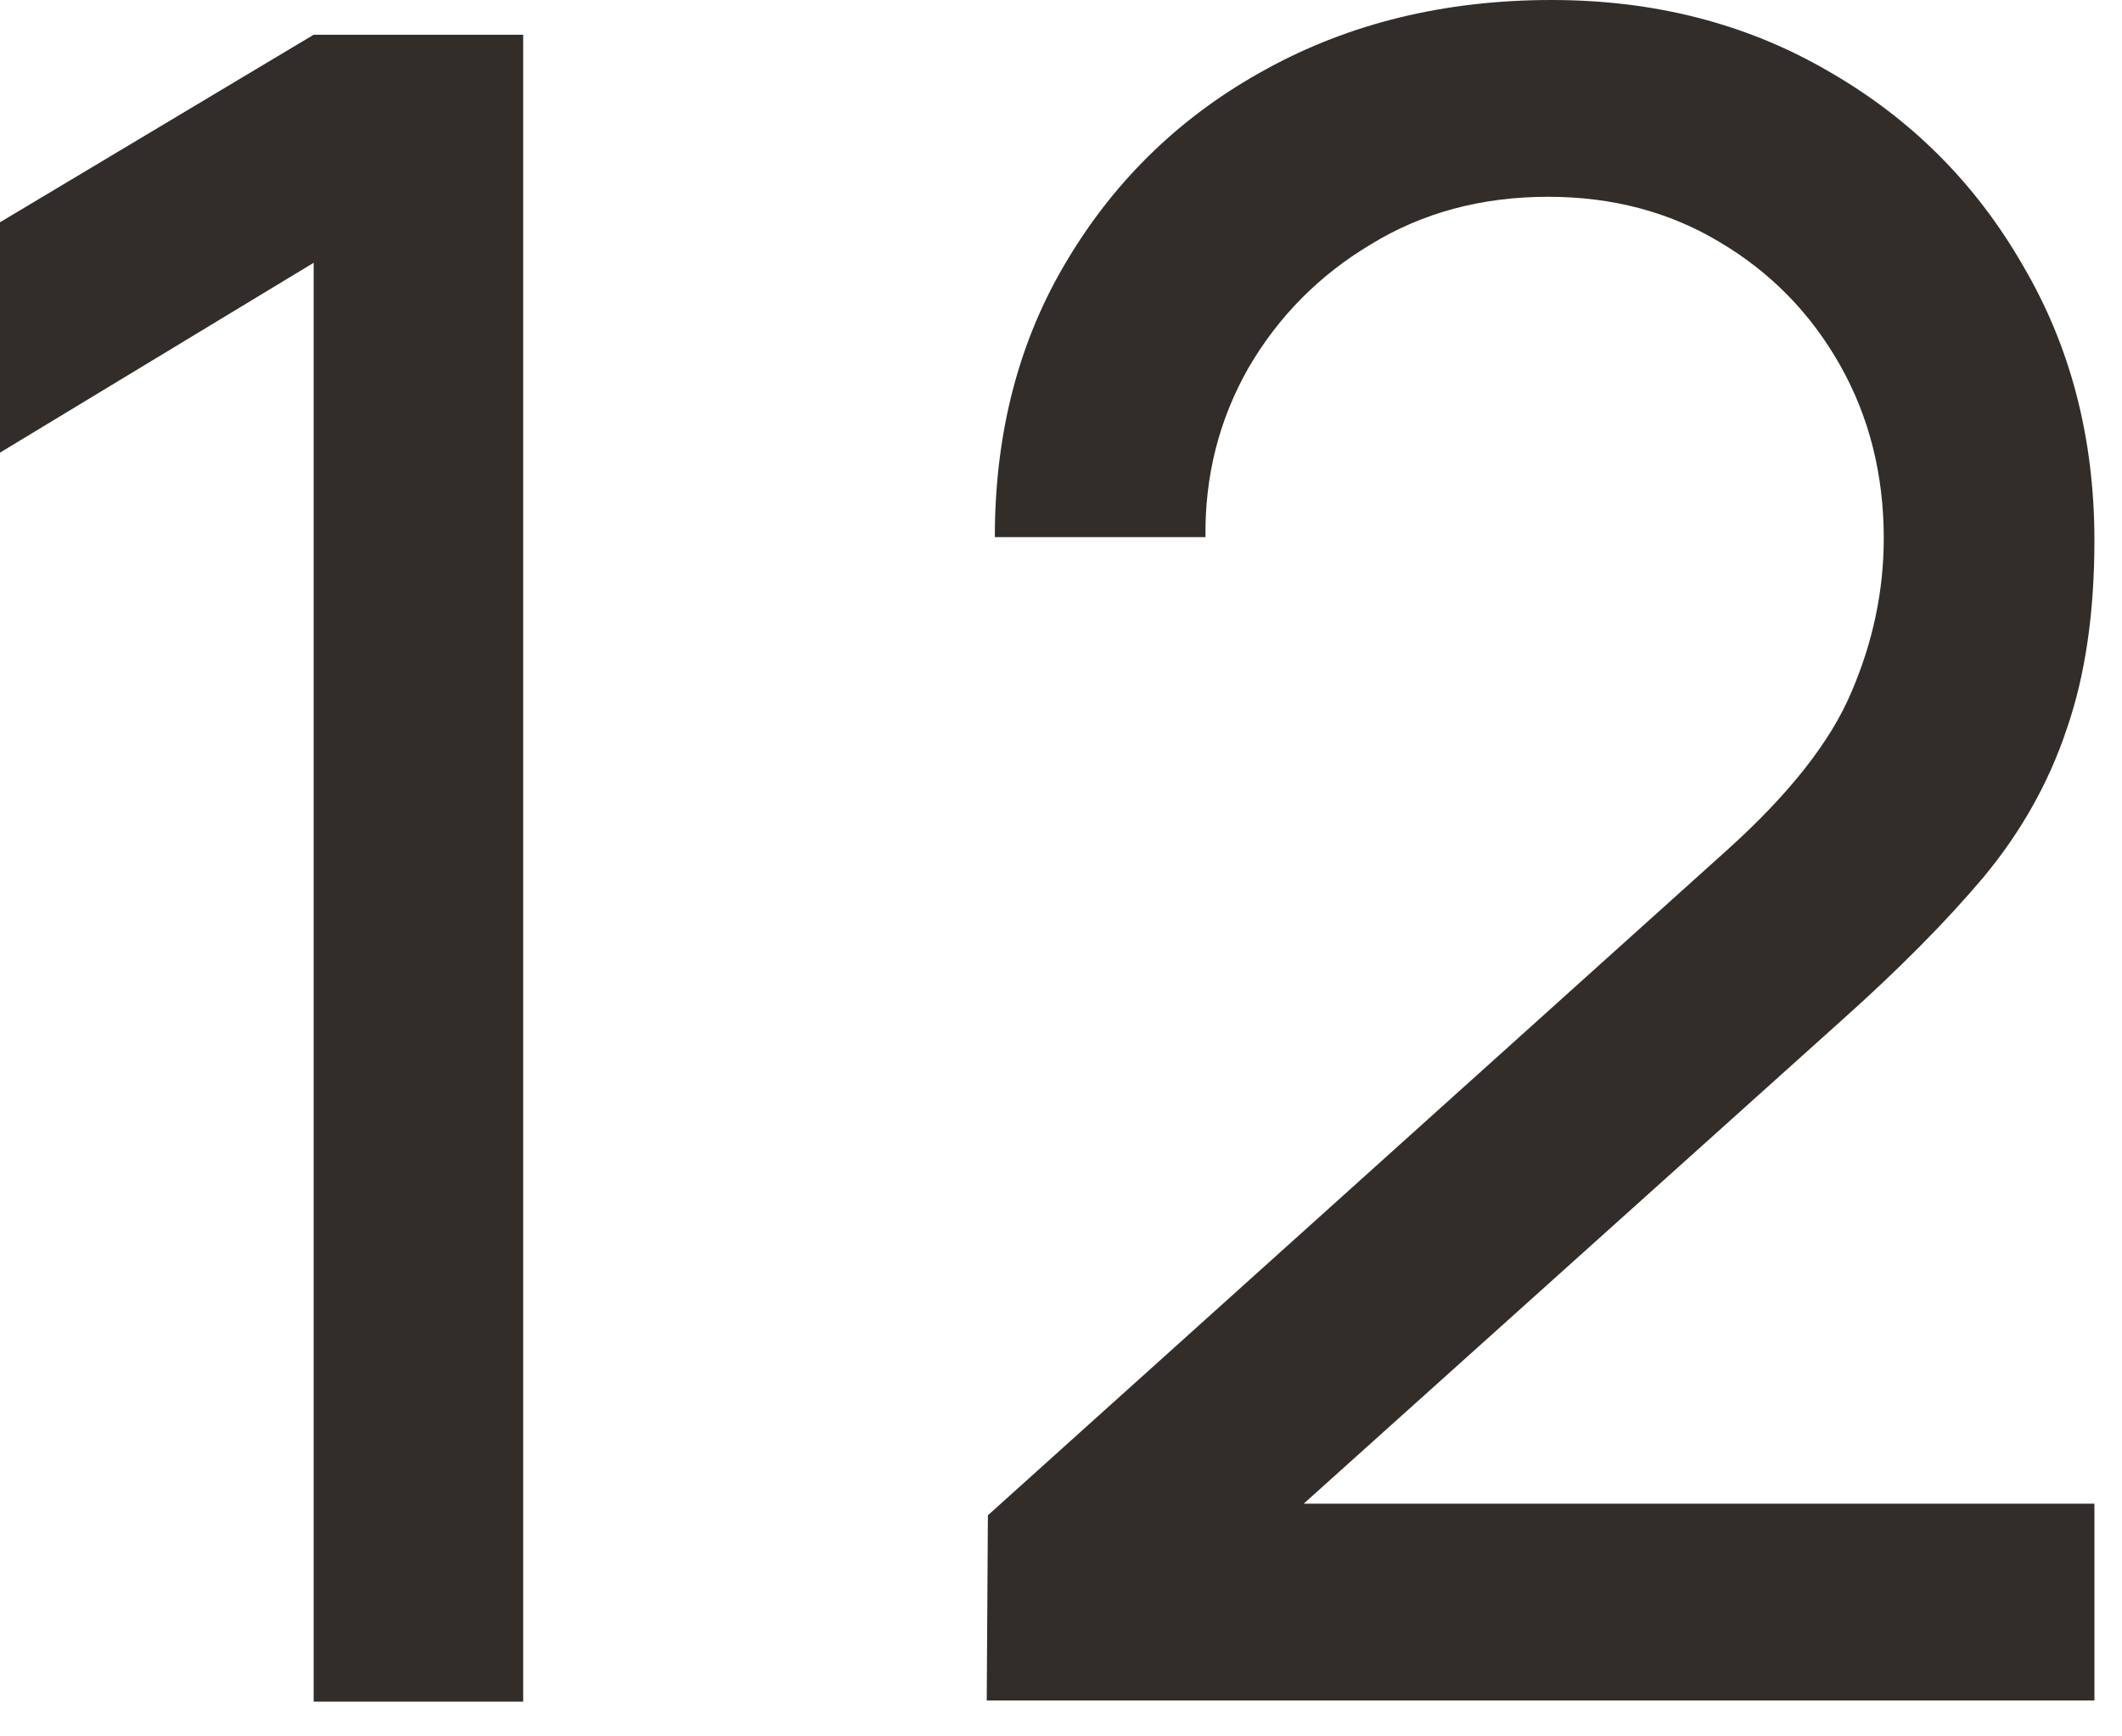
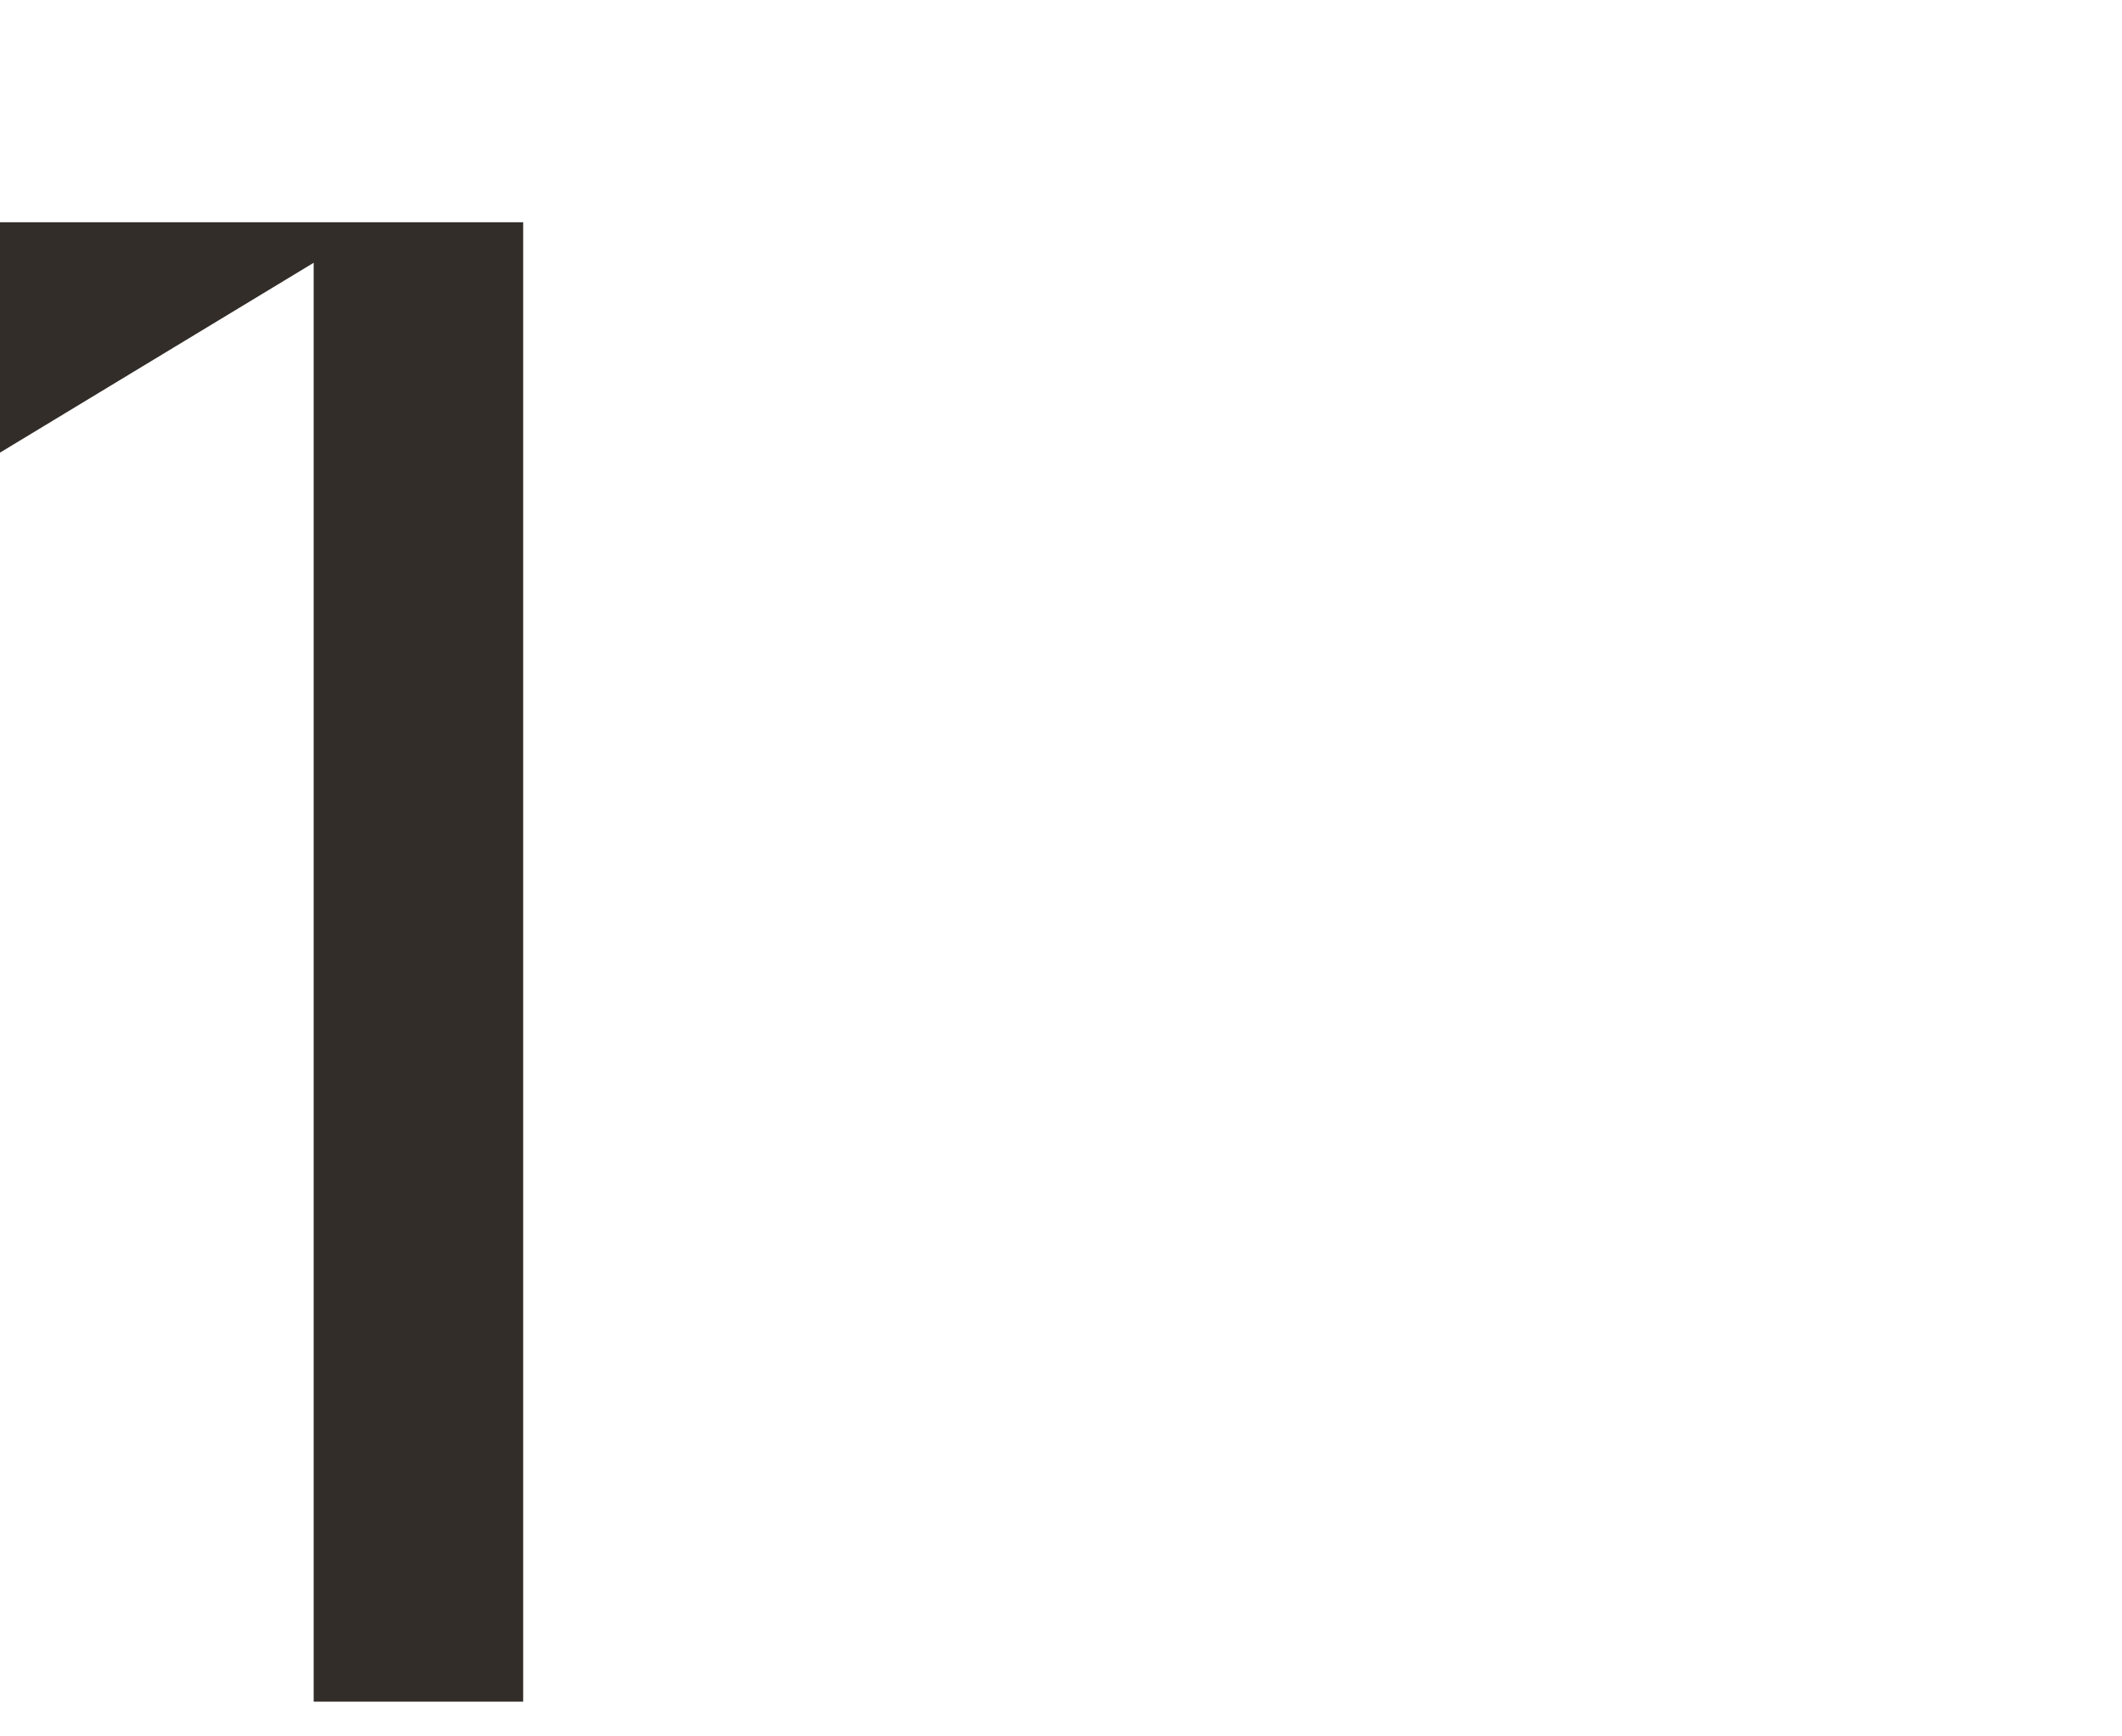
<svg xmlns="http://www.w3.org/2000/svg" width="11" height="9" viewBox="0 0 11 9" fill="none">
-   <path d="M1.626 8.82V1.362L0 2.346V1.152L1.626 0.18H2.712V8.82H1.626Z" fill="#322D29" />
-   <path d="M5.115 8.814L5.121 7.854L8.955 4.404C9.275 4.116 9.489 3.844 9.597 3.588C9.709 3.328 9.765 3.062 9.765 2.79C9.765 2.458 9.689 2.158 9.537 1.89C9.385 1.622 9.177 1.41 8.913 1.254C8.653 1.098 8.357 1.02 8.025 1.02C7.681 1.02 7.375 1.102 7.107 1.266C6.839 1.426 6.627 1.64 6.471 1.908C6.319 2.176 6.245 2.468 6.249 2.784H5.157C5.157 2.24 5.283 1.76 5.535 1.344C5.787 0.924 6.129 0.596 6.561 0.36C6.997 0.12 7.491 0 8.043 0C8.579 0 9.059 0.124 9.483 0.372C9.907 0.616 10.241 0.95 10.485 1.374C10.733 1.794 10.857 2.27 10.857 2.802C10.857 3.178 10.809 3.504 10.713 3.78C10.621 4.056 10.477 4.312 10.281 4.548C10.085 4.78 9.839 5.028 9.543 5.292L6.357 8.154L6.219 7.794H10.857V8.814H5.115Z" fill="#322D29" />
+   <path d="M1.626 8.82V1.362L0 2.346V1.152H2.712V8.82H1.626Z" fill="#322D29" />
</svg>